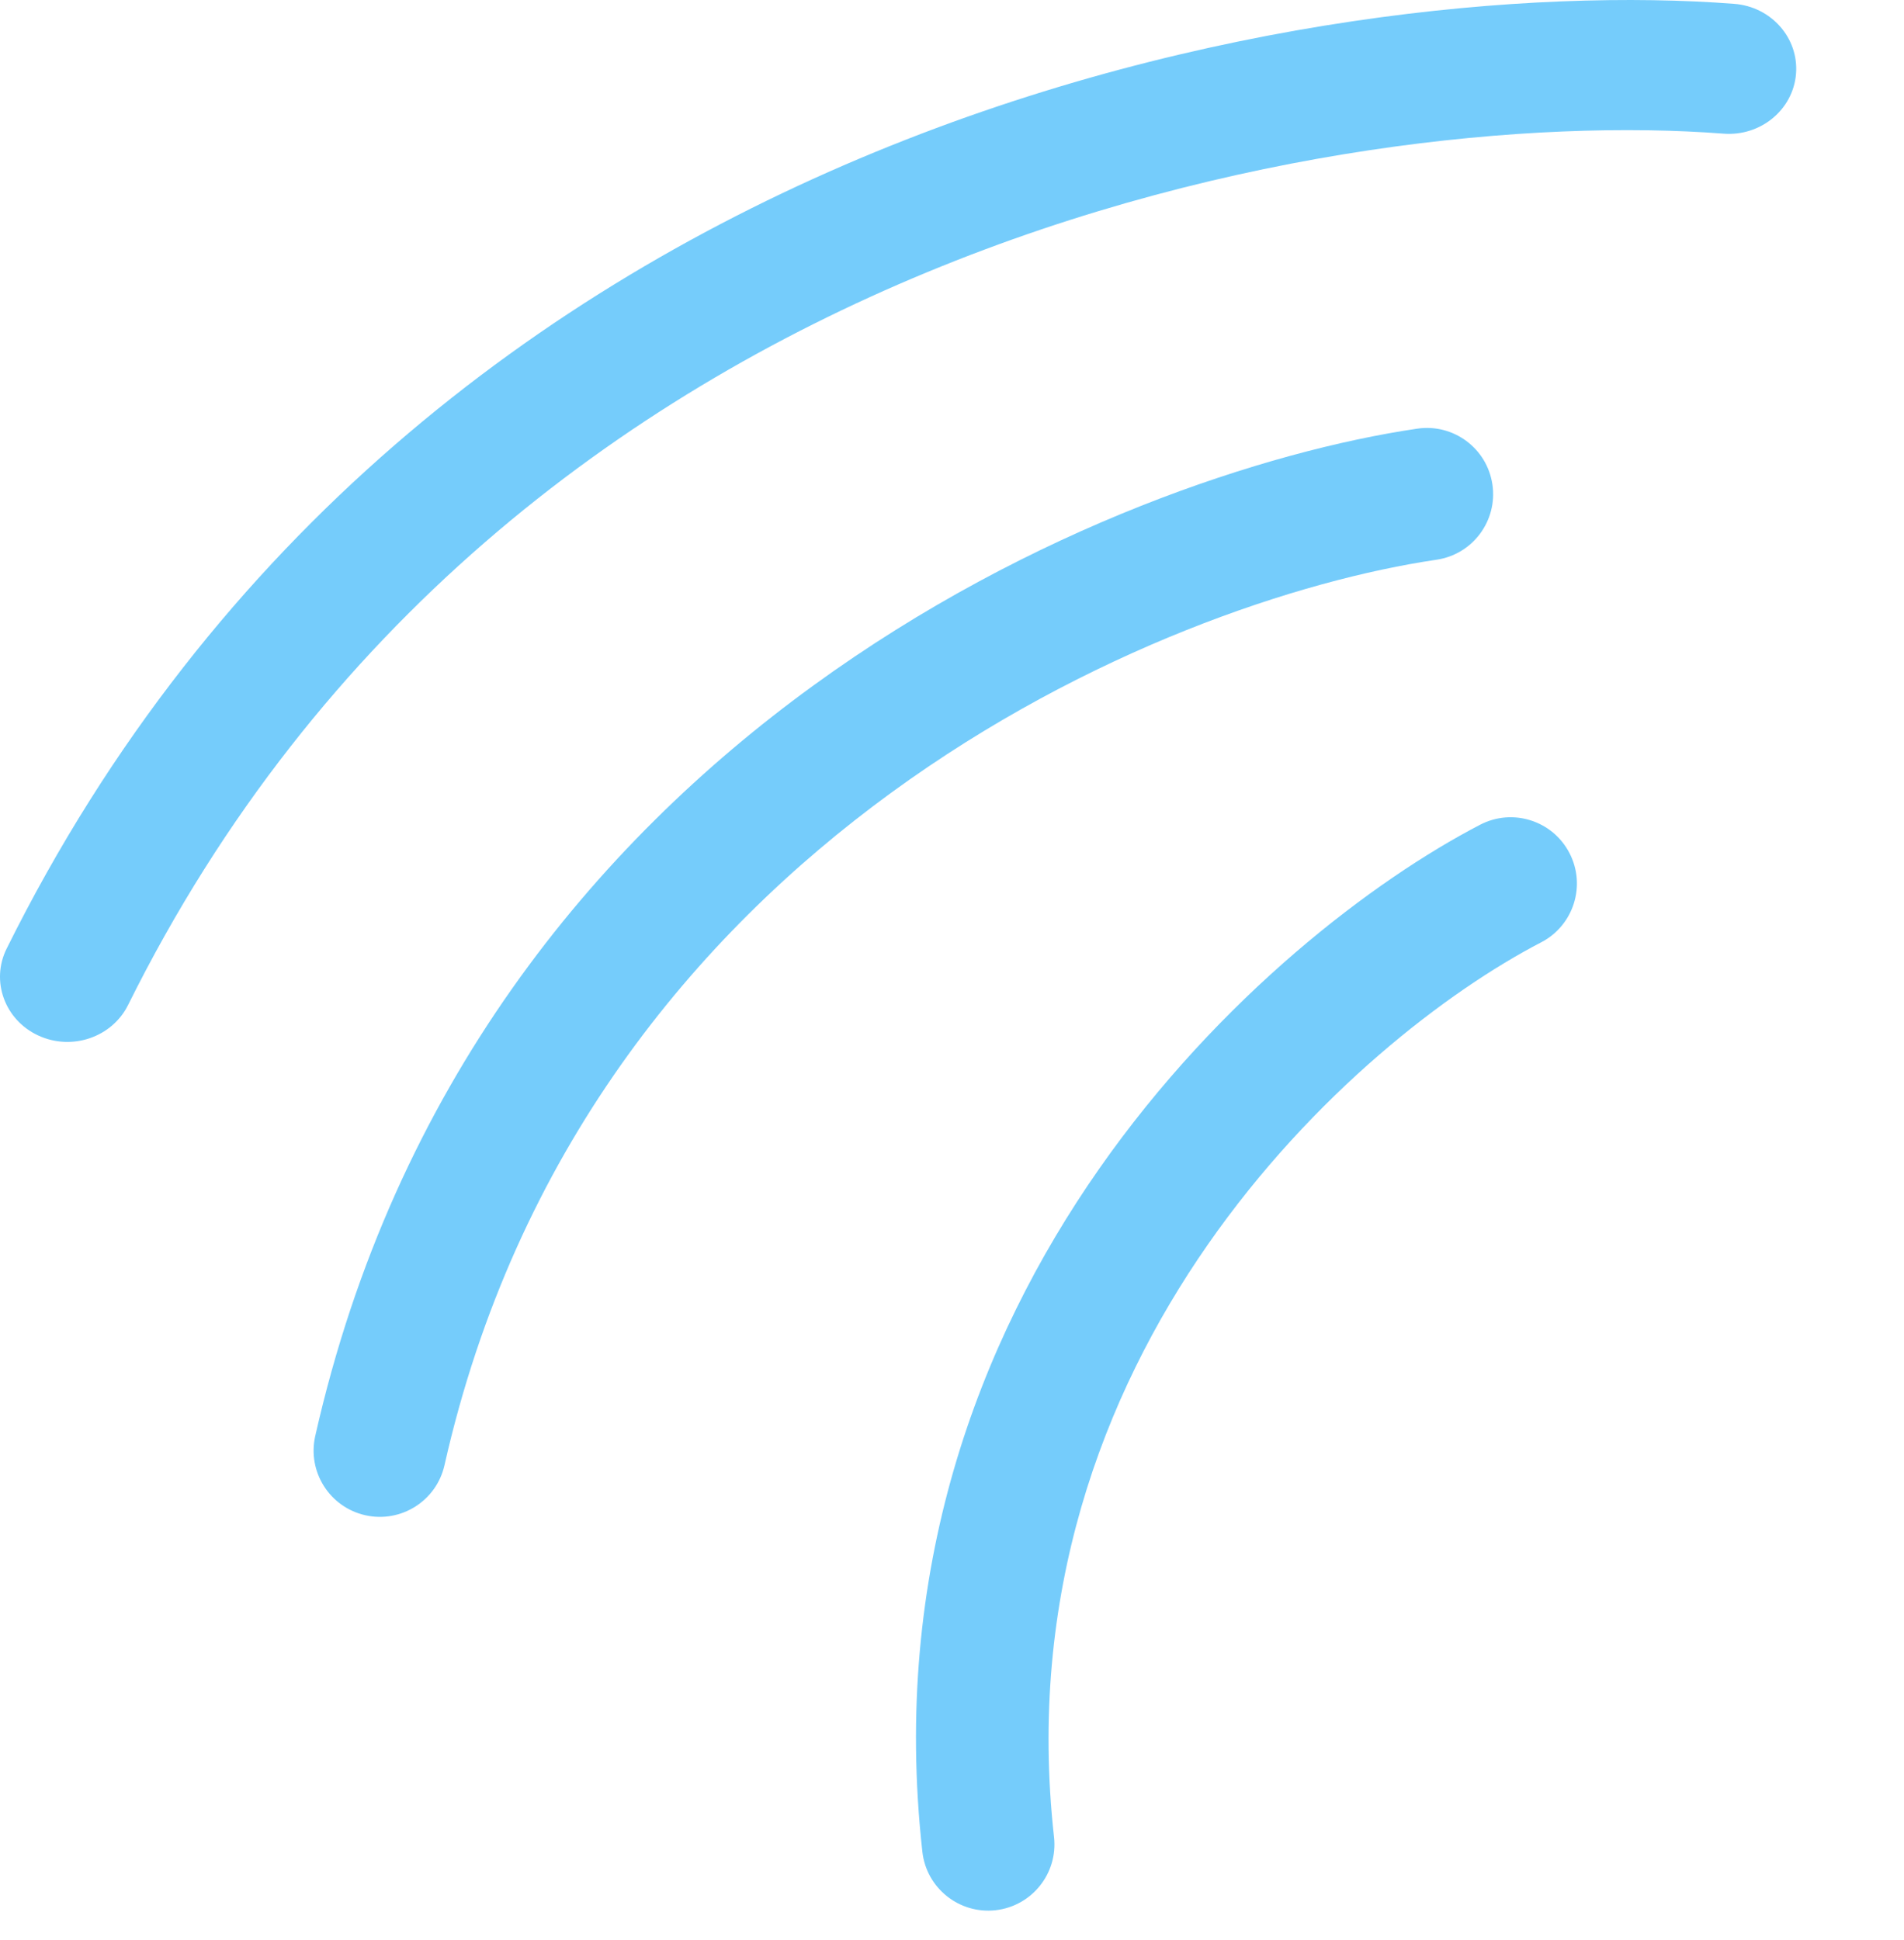
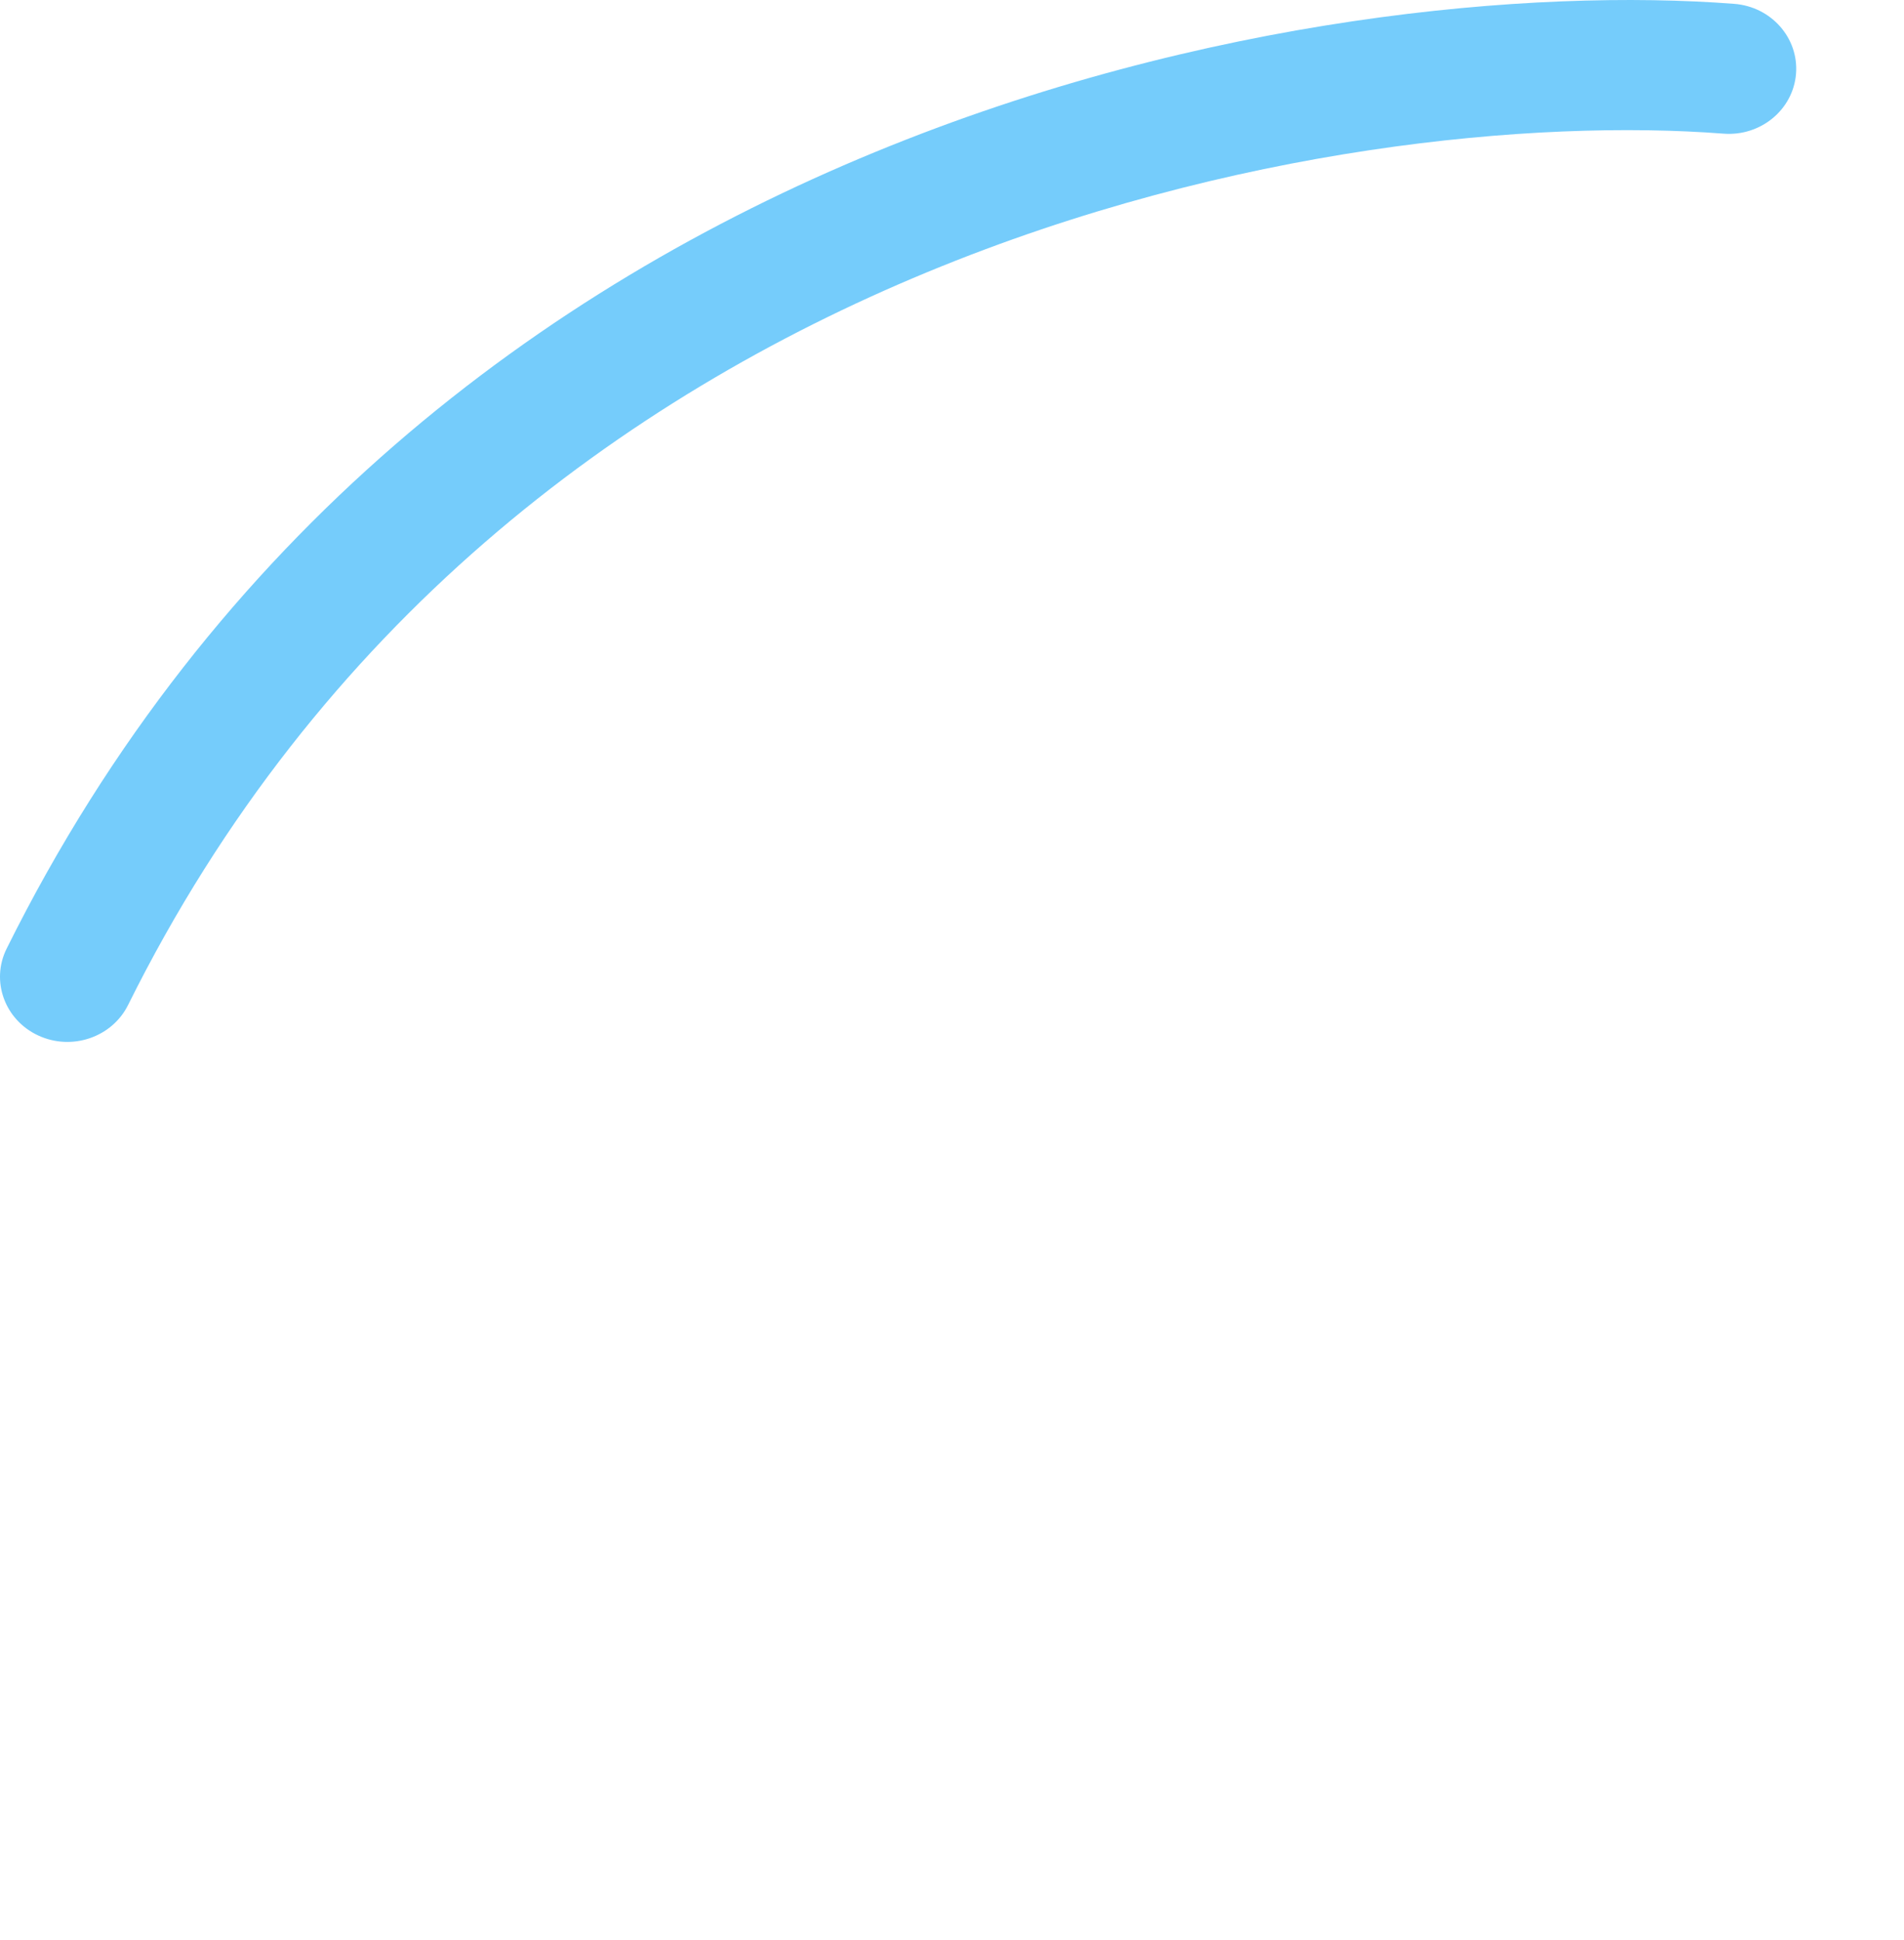
<svg xmlns="http://www.w3.org/2000/svg" width="53" height="54" viewBox="0 0 53 54" fill="none">
  <path fill-rule="evenodd" clip-rule="evenodd" d="M0.185 26.403C11.693 3.224 37.068 -0.756 48.274 0.107C49.306 0.186 50.076 1.06 49.994 2.058C49.912 3.055 49.008 3.8 47.976 3.72C37.541 2.917 14.12 6.714 3.566 27.971C3.118 28.874 1.998 29.254 1.064 28.821C0.131 28.388 -0.263 27.305 0.185 26.403Z" fill="#75CCFB" />
-   <path fill-rule="evenodd" clip-rule="evenodd" d="M8.775 39.969C13.181 20.436 31.096 13.161 39.45 11.931C40.458 11.782 41.395 12.479 41.543 13.486C41.692 14.494 40.995 15.431 39.988 15.579C32.385 16.699 16.301 23.362 12.373 40.781C12.149 41.774 11.162 42.398 10.168 42.174C9.175 41.95 8.551 40.963 8.775 39.969Z" fill="#75CCFB" />
-   <path fill-rule="evenodd" clip-rule="evenodd" d="M25.675 51.539C23.941 35.944 35.344 25.995 41.201 22.955C42.105 22.485 43.218 22.838 43.687 23.742C44.157 24.645 43.804 25.759 42.9 26.228C37.717 28.918 27.845 37.691 29.34 51.131C29.453 52.143 28.723 53.055 27.711 53.168C26.699 53.28 25.787 52.551 25.675 51.539Z" fill="#75CCFB" />
</svg>